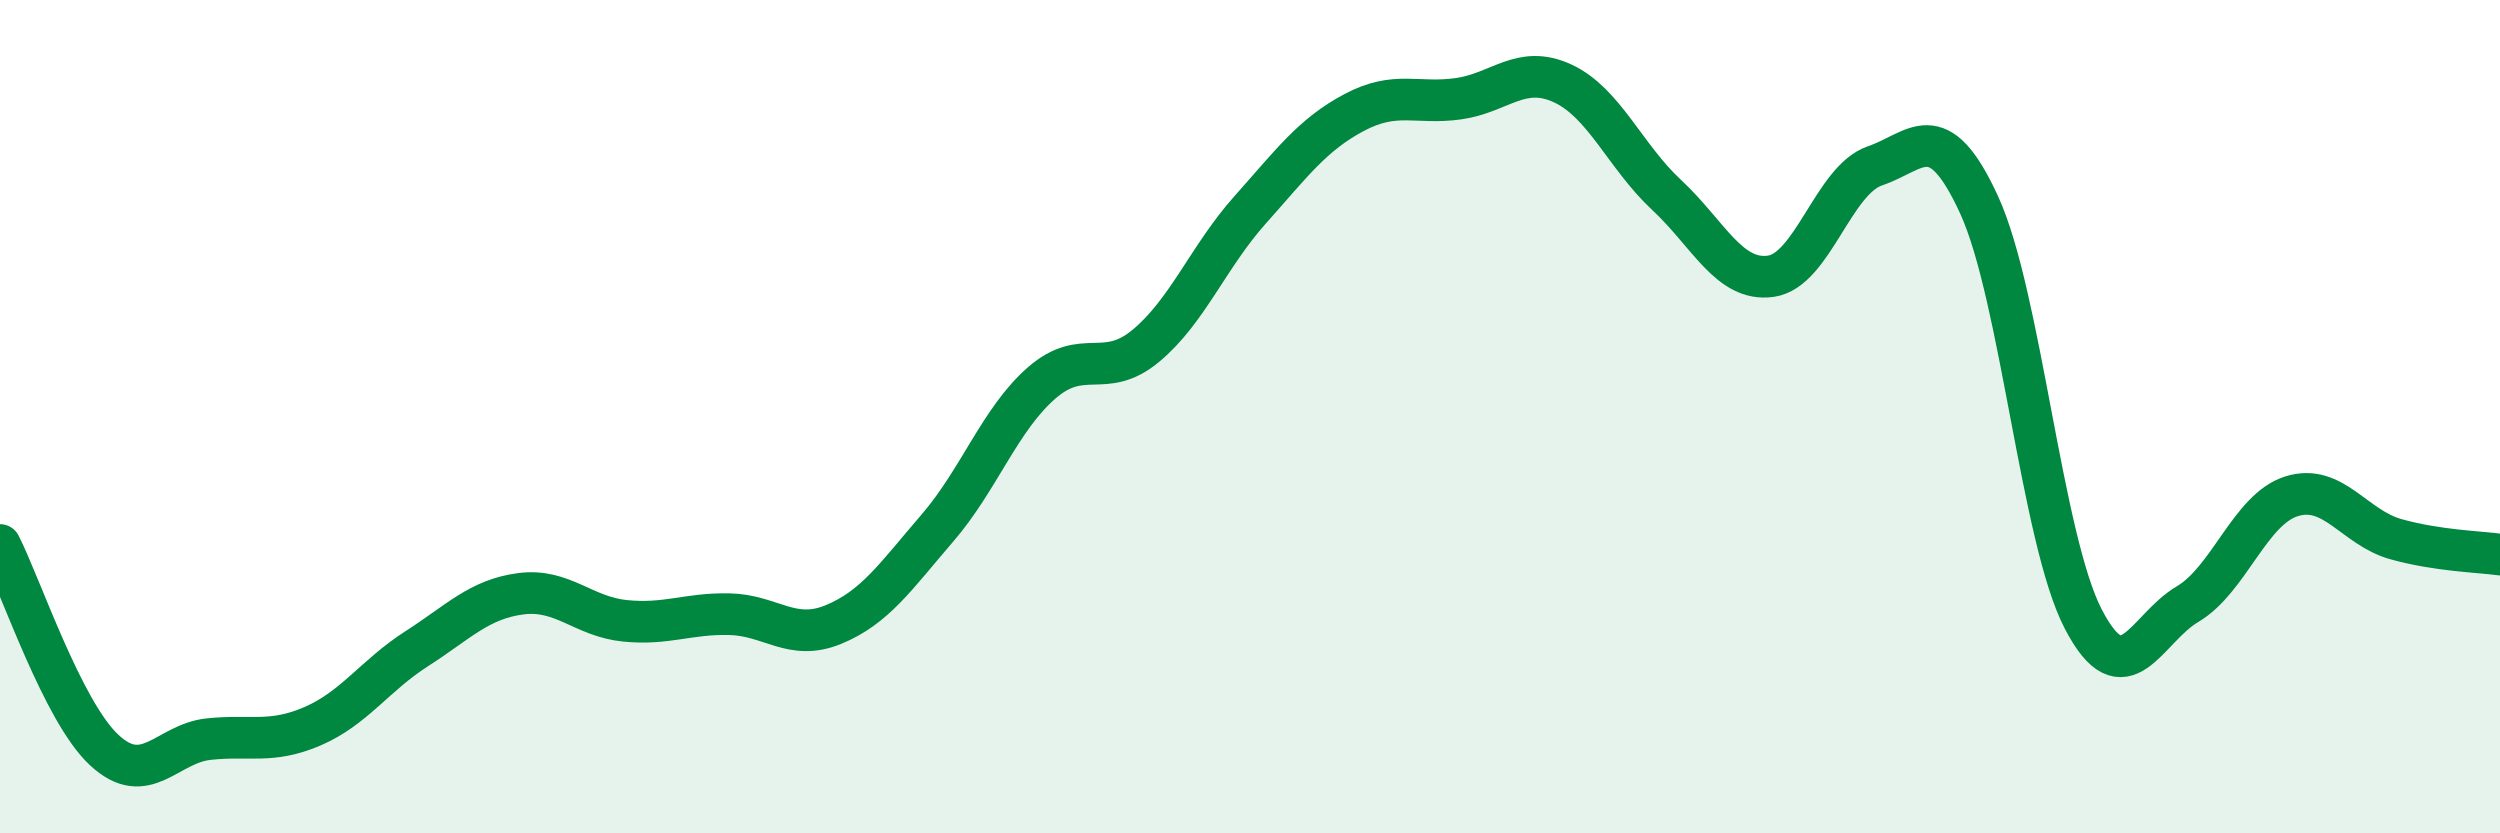
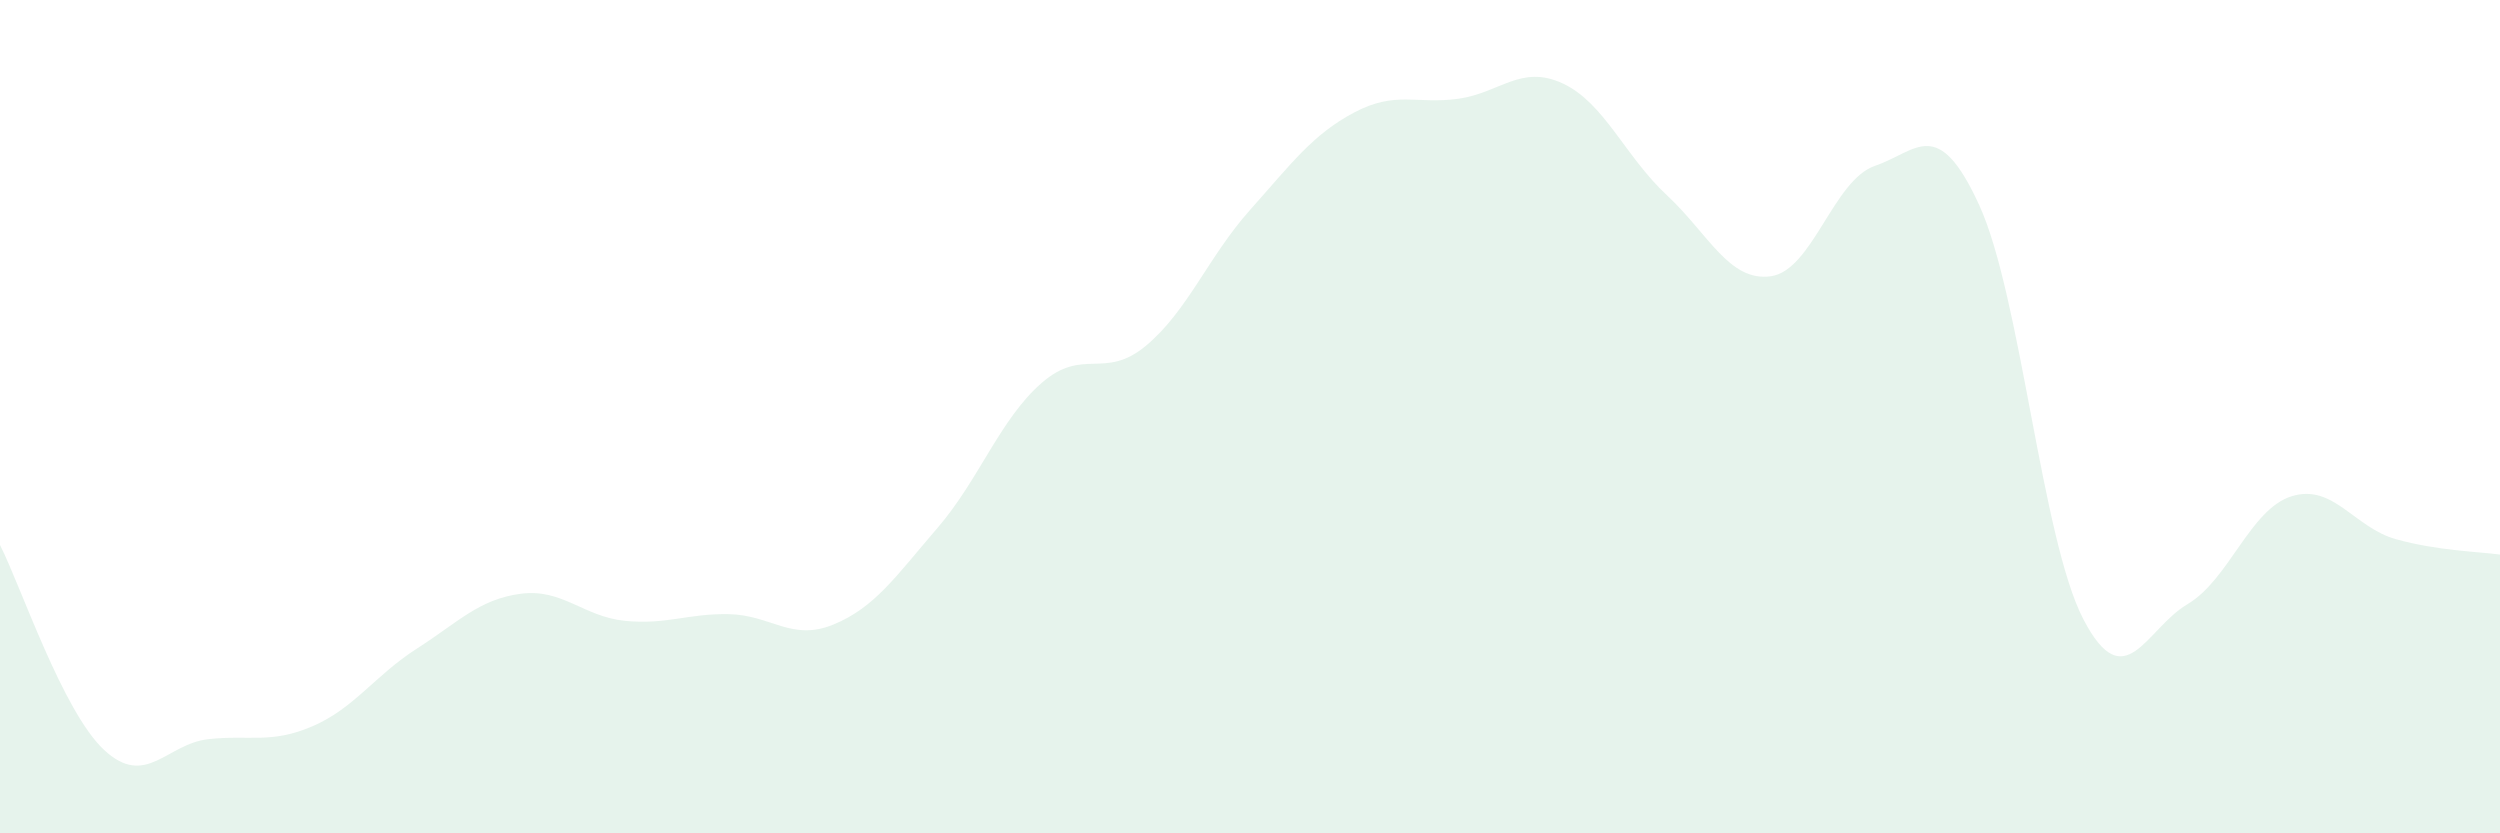
<svg xmlns="http://www.w3.org/2000/svg" width="60" height="20" viewBox="0 0 60 20">
  <path d="M 0,13.08 C 0.5,14.06 1.5,17.07 2.5,18 C 3.5,18.93 4,17.85 5,17.74 C 6,17.63 6.5,17.86 7.5,17.43 C 8.5,17 9,16.21 10,15.57 C 11,14.93 11.5,14.38 12.5,14.25 C 13.5,14.12 14,14.8 15,14.9 C 16,15 16.5,14.72 17.5,14.74 C 18.5,14.76 19,15.4 20,14.99 C 21,14.58 21.5,13.83 22.5,12.67 C 23.5,11.51 24,10.06 25,9.19 C 26,8.32 26.5,9.13 27.5,8.3 C 28.5,7.47 29,6.16 30,5.04 C 31,3.92 31.5,3.23 32.5,2.7 C 33.5,2.17 34,2.51 35,2.37 C 36,2.23 36.5,1.54 37.5,2 C 38.5,2.46 39,3.75 40,4.68 C 41,5.61 41.5,6.77 42.5,6.63 C 43.5,6.49 44,4.32 45,3.98 C 46,3.64 46.5,2.74 47.5,4.92 C 48.5,7.1 49,12.94 50,14.86 C 51,16.78 51.5,15.09 52.5,14.5 C 53.5,13.91 54,12.22 55,11.91 C 56,11.6 56.5,12.66 57.5,12.94 C 58.5,13.22 59.5,13.24 60,13.31L60 20L0 20Z" fill="#008740" opacity="0.1" stroke-linecap="round" stroke-linejoin="round" />
-   <path d="M 0,13.08 C 0.5,14.06 1.5,17.07 2.5,18 C 3.5,18.93 4,17.85 5,17.74 C 6,17.63 6.5,17.86 7.5,17.43 C 8.5,17 9,16.21 10,15.57 C 11,14.93 11.5,14.38 12.5,14.25 C 13.5,14.12 14,14.8 15,14.9 C 16,15 16.5,14.72 17.5,14.74 C 18.5,14.76 19,15.4 20,14.99 C 21,14.58 21.5,13.83 22.5,12.67 C 23.5,11.51 24,10.06 25,9.19 C 26,8.32 26.5,9.13 27.5,8.3 C 28.5,7.47 29,6.16 30,5.04 C 31,3.92 31.5,3.23 32.5,2.7 C 33.5,2.17 34,2.51 35,2.37 C 36,2.23 36.5,1.54 37.5,2 C 38.5,2.46 39,3.75 40,4.68 C 41,5.61 41.5,6.77 42.5,6.63 C 43.5,6.49 44,4.32 45,3.98 C 46,3.64 46.5,2.74 47.5,4.92 C 48.5,7.1 49,12.94 50,14.86 C 51,16.78 51.5,15.09 52.5,14.5 C 53.5,13.91 54,12.22 55,11.91 C 56,11.6 56.5,12.66 57.5,12.94 C 58.5,13.22 59.5,13.24 60,13.31" stroke="#008740" stroke-width="1" fill="none" stroke-linecap="round" stroke-linejoin="round" />
</svg>